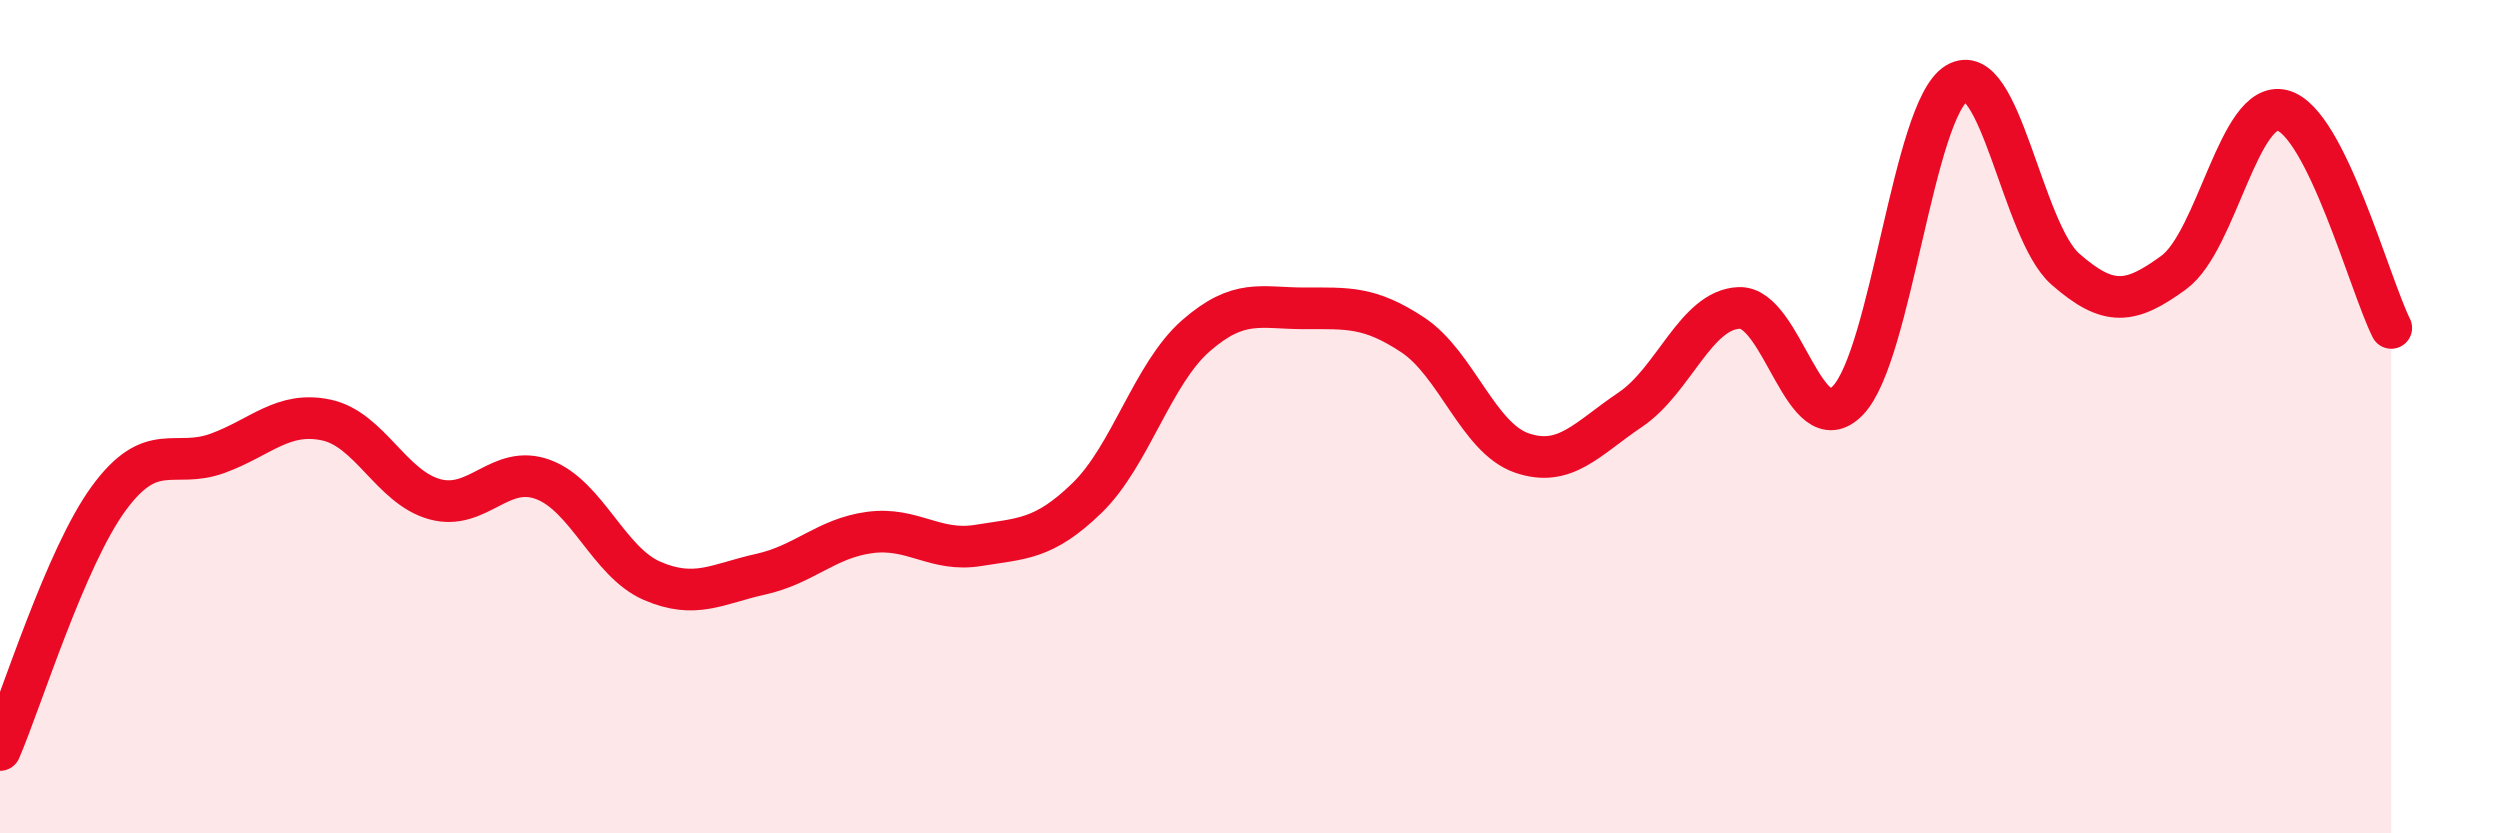
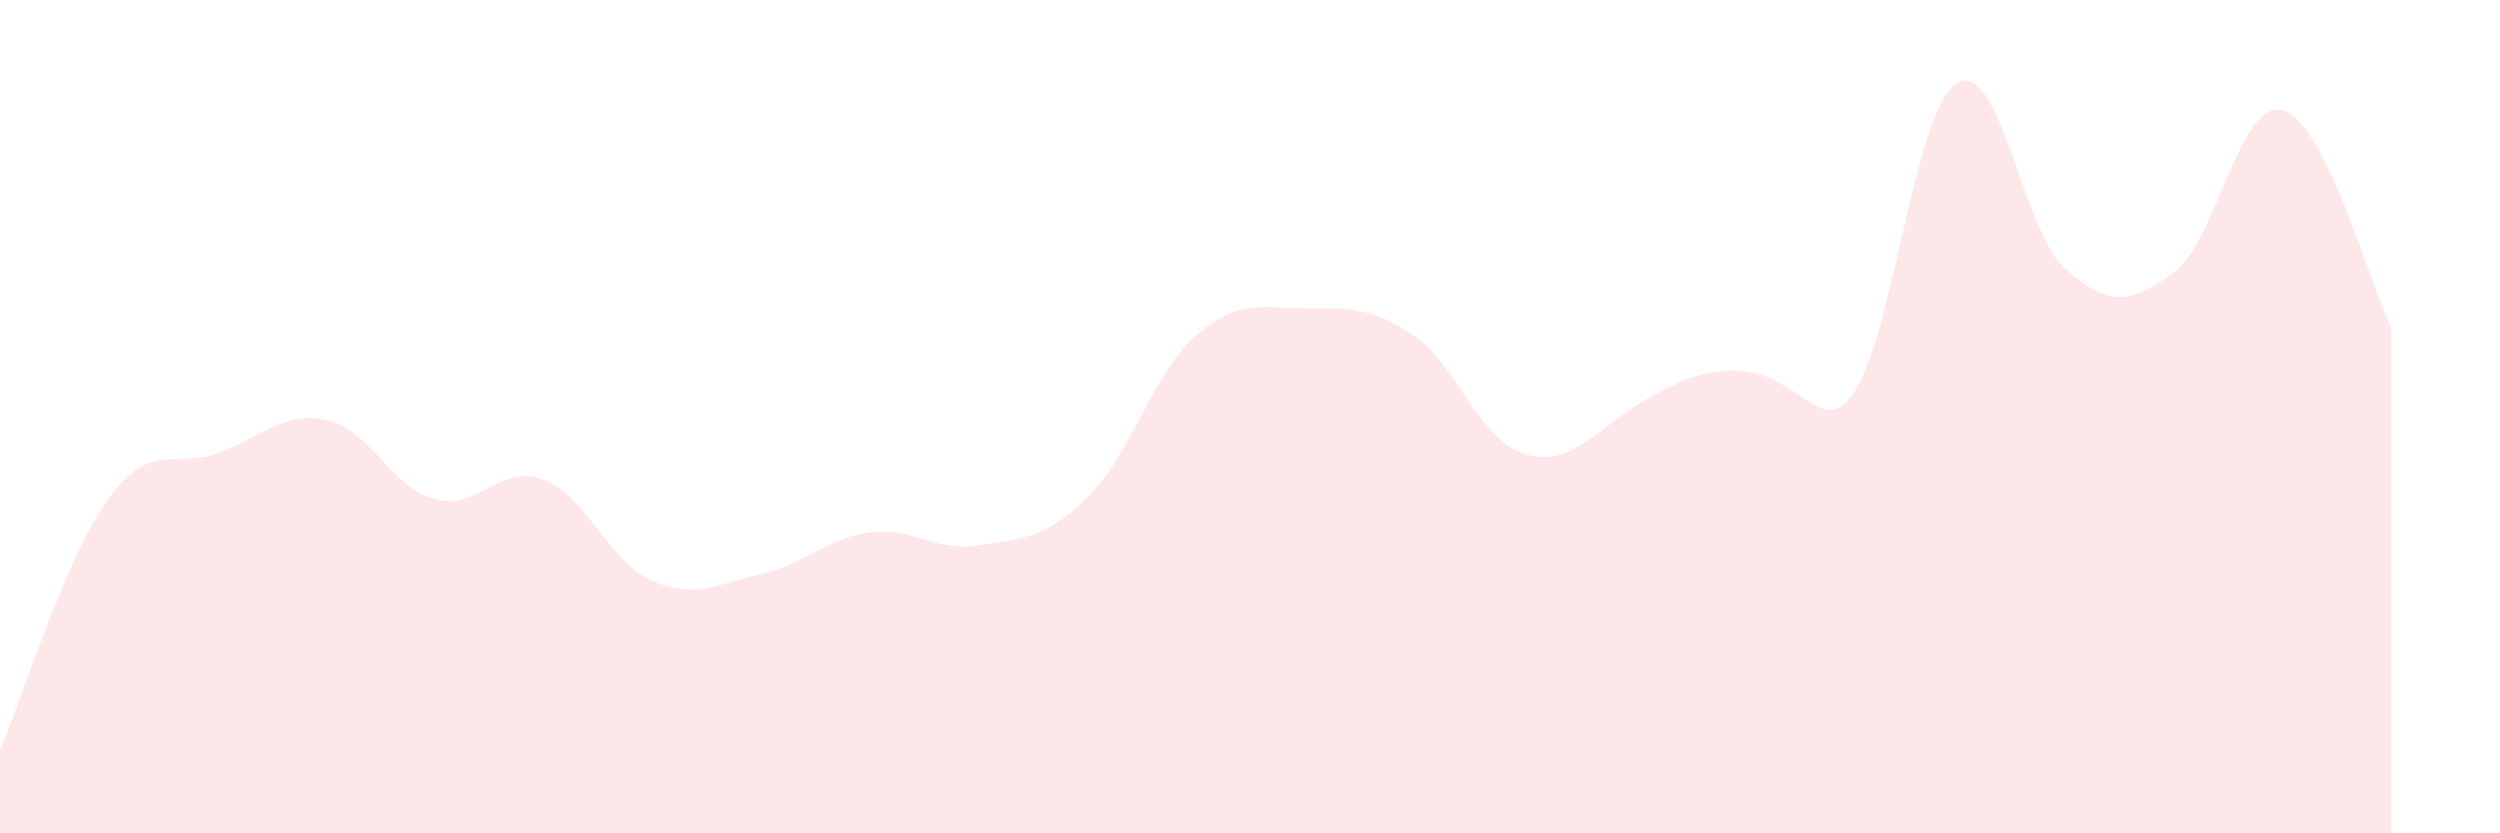
<svg xmlns="http://www.w3.org/2000/svg" width="60" height="20" viewBox="0 0 60 20">
-   <path d="M 0,18 C 0.52,16.79 1.57,13.38 2.61,11.96 C 3.65,10.54 4.18,11.26 5.22,10.88 C 6.26,10.5 6.79,9.86 7.83,10.08 C 8.87,10.3 9.39,11.69 10.43,11.98 C 11.47,12.27 12,11.12 13.04,11.51 C 14.08,11.9 14.61,13.49 15.65,13.94 C 16.69,14.39 17.22,14.01 18.26,13.78 C 19.3,13.55 19.83,12.92 20.87,12.78 C 21.91,12.64 22.44,13.26 23.48,13.09 C 24.52,12.92 25.05,12.96 26.09,11.95 C 27.13,10.94 27.66,8.97 28.7,8.06 C 29.74,7.15 30.26,7.4 31.3,7.4 C 32.34,7.4 32.87,7.35 33.91,8.04 C 34.95,8.73 35.48,10.51 36.52,10.87 C 37.56,11.23 38.09,10.53 39.13,9.83 C 40.17,9.13 40.7,7.43 41.74,7.39 C 42.78,7.35 43.31,10.69 44.35,9.61 C 45.39,8.53 45.92,2.63 46.96,2 C 48,1.37 48.53,5.55 49.57,6.46 C 50.61,7.37 51.13,7.3 52.17,6.54 C 53.21,5.78 53.74,2.38 54.78,2.65 C 55.82,2.92 56.87,6.83 57.39,7.87L57.39 20L0 20Z" fill="#EB0A25" opacity="0.1" stroke-linecap="round" stroke-linejoin="round" />
-   <path d="M 0,18 C 0.52,16.79 1.57,13.38 2.61,11.96 C 3.65,10.54 4.18,11.26 5.22,10.88 C 6.26,10.5 6.79,9.86 7.83,10.08 C 8.87,10.3 9.39,11.69 10.43,11.98 C 11.47,12.27 12,11.12 13.04,11.51 C 14.08,11.9 14.61,13.49 15.65,13.94 C 16.69,14.39 17.22,14.01 18.26,13.78 C 19.3,13.55 19.83,12.92 20.87,12.78 C 21.91,12.64 22.44,13.26 23.48,13.09 C 24.52,12.92 25.05,12.96 26.09,11.95 C 27.13,10.94 27.66,8.97 28.7,8.06 C 29.74,7.15 30.26,7.4 31.3,7.4 C 32.34,7.4 32.87,7.35 33.91,8.04 C 34.95,8.73 35.48,10.51 36.52,10.87 C 37.56,11.23 38.09,10.53 39.13,9.83 C 40.17,9.13 40.7,7.43 41.74,7.39 C 42.78,7.35 43.31,10.69 44.35,9.61 C 45.39,8.53 45.92,2.63 46.96,2 C 48,1.37 48.53,5.55 49.57,6.46 C 50.61,7.37 51.13,7.3 52.17,6.54 C 53.21,5.78 53.74,2.38 54.78,2.65 C 55.82,2.92 56.87,6.83 57.39,7.87" stroke="#EB0A25" stroke-width="1" fill="none" stroke-linecap="round" stroke-linejoin="round" />
+   <path d="M 0,18 C 0.52,16.79 1.57,13.38 2.61,11.96 C 3.65,10.54 4.18,11.26 5.22,10.88 C 6.26,10.5 6.79,9.86 7.83,10.08 C 8.87,10.3 9.39,11.69 10.43,11.98 C 11.47,12.27 12,11.12 13.04,11.51 C 14.08,11.9 14.61,13.49 15.65,13.94 C 16.69,14.39 17.22,14.01 18.26,13.78 C 19.3,13.55 19.83,12.92 20.87,12.78 C 21.91,12.64 22.44,13.26 23.48,13.09 C 24.52,12.92 25.05,12.96 26.09,11.95 C 27.13,10.94 27.66,8.97 28.7,8.06 C 29.74,7.15 30.26,7.4 31.3,7.4 C 32.34,7.4 32.87,7.35 33.91,8.04 C 34.95,8.73 35.48,10.51 36.52,10.87 C 37.56,11.23 38.09,10.53 39.13,9.83 C 42.78,7.35 43.31,10.69 44.35,9.61 C 45.39,8.53 45.92,2.63 46.96,2 C 48,1.37 48.53,5.55 49.57,6.46 C 50.61,7.37 51.13,7.3 52.17,6.54 C 53.21,5.78 53.74,2.38 54.78,2.65 C 55.82,2.92 56.87,6.83 57.39,7.87L57.39 20L0 20Z" fill="#EB0A25" opacity="0.1" stroke-linecap="round" stroke-linejoin="round" />
</svg>